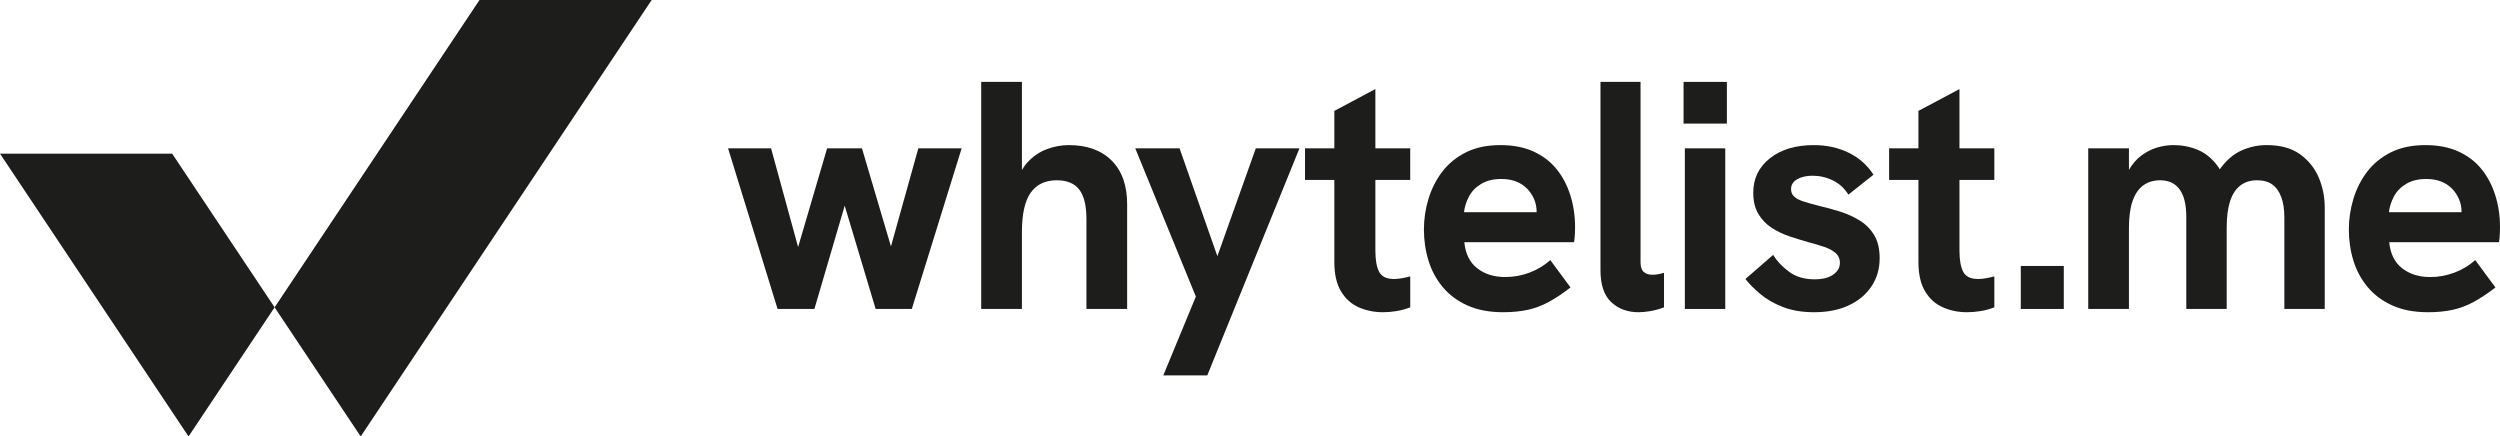
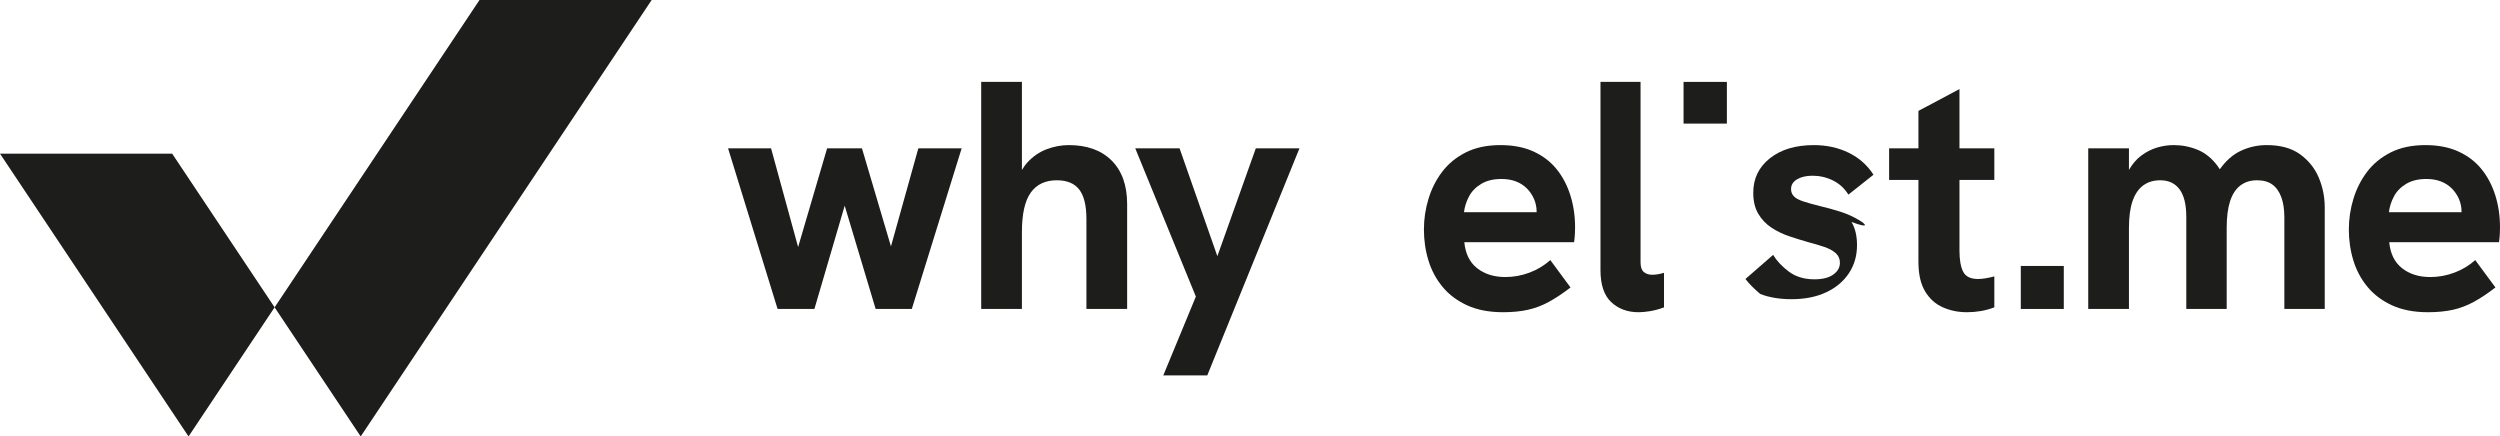
<svg xmlns="http://www.w3.org/2000/svg" version="1.1" id="Layer_1" x="0px" y="0px" enable-background="new 0 0 1920 1080" xml:space="preserve" viewBox="469 454.28 982 171.45">
  <g>
    <path fill="#1D1D1B" d="M888.835,511.275c-2.902,0-5.781,0.532-8.639,1.599c-2.86,1.068-5.374,2.774-7.549,5.119   c-0.833,0.898-1.563,1.941-2.239,3.058v-34.602h-15.995v89.192h15.995v-30.2c0-7.079,1.151-12.24,3.454-15.485   c2.305-3.24,5.714-4.862,10.238-4.862c4.01,0,6.951,1.214,8.83,3.646c1.875,2.433,2.814,6.294,2.814,11.583v35.318h15.996v-41.206   c0-7.335-2.027-13.03-6.079-17.084C901.609,513.301,896.001,511.275,888.835,511.275z" />
    <polygon fill="#1D1D1B" points="947.178,554.91 932.334,512.554 914.931,512.554 938.735,570.778 925.937,601.745 943.213,601.745    979.425,512.554 962.278,512.554  " />
    <path fill="#1D1D1B" d="M1080.395,520.679c-2.387-2.945-5.418-5.245-9.086-6.911c-3.668-1.664-7.976-2.494-12.923-2.494   c-5.291,0-9.833,0.96-13.628,2.879c-3.799,1.919-6.892,4.459-9.279,7.615c-2.389,3.156-4.179,6.695-5.374,10.621   c-1.194,3.924-1.791,7.933-1.791,12.026c0,4.268,0.596,8.343,1.791,12.222c1.195,3.883,3.049,7.337,5.567,10.364   c2.514,3.029,5.736,5.438,9.66,7.231c3.923,1.791,8.616,2.687,14.077,2.687c3.668,0,6.93-0.32,9.789-0.96   c2.858-0.639,5.609-1.683,8.254-3.134c2.645-1.448,5.459-3.327,8.445-5.631l-7.933-10.748c-2.389,2.133-5.118,3.773-8.19,4.925   c-3.07,1.152-6.23,1.73-9.469,1.73c-4.436,0-8.127-1.152-11.069-3.456c-2.943-2.304-4.628-5.714-5.054-10.238h43.122   c0.17-1.193,0.276-2.323,0.321-3.392c0.042-1.064,0.064-1.896,0.064-2.494c0-4.436-0.621-8.616-1.856-12.54   C1084.596,527.058,1082.783,523.622,1080.395,520.679z M1072.583,537.634h-28.53c0.257-2.131,0.915-4.202,1.984-6.206   c1.066-2.004,2.665-3.647,4.798-4.926c2.133-1.279,4.779-1.92,7.934-1.92c2.133,0,4.03,0.321,5.695,0.96   c1.662,0.64,3.09,1.558,4.287,2.751c1.194,1.196,2.131,2.582,2.815,4.158c0.682,1.581,1.024,3.263,1.024,5.056   C1072.59,537.548,1072.583,537.593,1072.583,537.634z" />
    <polygon fill="#1D1D1B" points="469,514.641 543.056,625.722 576.867,575.006 536.625,514.641  " />
    <polygon fill="#1D1D1B" points="724.977,454.277 657.353,454.277 576.867,575.005 610.679,625.723  " />
    <polygon fill="#1D1D1B" points="818.968,551.071 807.578,512.554 793.886,512.554 782.497,551.328 771.877,512.554    754.986,512.554 774.435,575.641 788.897,575.641 800.797,535.076 812.953,575.641 827.158,575.641 846.735,512.554    829.717,512.554  " />
-     <path fill="#1D1D1B" d="M1016.543,563.868c-2.903,0-4.843-0.939-5.823-2.816c-0.981-1.875-1.471-4.649-1.471-8.316v-27.771h13.691   v-12.412h-13.691v-23.29l-16.123,8.574v14.716h-11.518v12.412h11.518v32.121c0,4.862,0.873,8.745,2.623,11.644   c1.746,2.902,4.072,4.991,6.973,6.27c2.9,1.281,6.059,1.92,9.471,1.92c1.79,0,3.583-0.15,5.374-0.448   c1.792-0.299,3.583-0.789,5.375-1.472v-12.157c-1.281,0.342-2.454,0.6-3.519,0.768   C1018.354,563.783,1017.395,563.868,1016.543,563.868z" />
    <path fill="#1D1D1B" d="M1372.432,514.856c-3.327-2.387-7.677-3.582-13.051-3.582c-3.583,0-6.975,0.747-10.174,2.24   c-3.124,1.458-5.879,3.889-8.271,7.259c-0.28-0.456-0.572-0.896-0.879-1.31c-2.219-2.986-4.819-5.097-7.805-6.334   c-2.989-1.237-6.143-1.855-9.468-1.855c-2.135,0-4.288,0.32-6.463,0.959c-2.176,0.64-4.268,1.708-6.27,3.201   c-1.837,1.367-3.429,3.244-4.8,5.576v-8.455h-15.994v63.087h15.994v-31.864c0-4.264,0.467-7.761,1.408-10.493   c0.938-2.729,2.325-4.776,4.159-6.143c1.833-1.362,4.074-2.047,6.717-2.047c3.327,0,5.865,1.196,7.615,3.583   c1.746,2.389,2.622,5.973,2.622,10.75v36.214h15.87v-31.864c0-4.264,0.447-7.761,1.342-10.493c0.896-2.729,2.239-4.776,4.03-6.143   c1.793-1.362,3.967-2.047,6.528-2.047c2.472,0,4.478,0.555,6.014,1.664c1.535,1.109,2.706,2.751,3.519,4.927   c0.81,2.176,1.214,4.842,1.214,7.998v35.959h15.868v-39.798c0-4.177-0.788-8.125-2.368-11.837   C1378.211,520.296,1375.76,517.246,1372.432,514.856z" />
    <path fill="#1D1D1B" d="M1238.682,489.264l-16.123,8.574v14.716h-11.517v12.412h11.517v32.121c0,4.862,0.872,8.745,2.622,11.644   c1.747,2.902,4.072,4.991,6.975,6.27c2.899,1.281,6.056,1.92,9.47,1.92c1.789,0,3.581-0.15,5.372-0.448   c1.793-0.299,3.583-0.789,5.375-1.472v-12.157c-1.279,0.342-2.453,0.6-3.518,0.768c-1.07,0.172-2.028,0.257-2.879,0.257   c-2.904,0-4.843-0.939-5.823-2.816c-0.983-1.875-1.473-4.649-1.473-8.316v-27.771h13.692v-12.412h-13.692V489.264z" />
    <rect x="1262.768" y="558.75" fill="#1D1D1B" width="16.891" height="16.89" />
    <path fill="#1D1D1B" d="M1449.145,530.982c-1.238-3.924-3.051-7.36-5.438-10.302c-2.388-2.945-5.419-5.245-9.087-6.911   c-3.668-1.664-7.976-2.494-12.923-2.494c-5.291,0-9.833,0.96-13.629,2.879c-3.798,1.919-6.892,4.459-9.278,7.615   c-2.389,3.156-4.18,6.695-5.375,10.621c-1.194,3.924-1.79,7.933-1.79,12.026c0,4.268,0.596,8.343,1.79,12.222   c1.195,3.883,3.05,7.337,5.567,10.364c2.514,3.029,5.737,5.438,9.66,7.231c3.924,1.791,8.616,2.687,14.077,2.687   c3.668,0,6.931-0.32,9.789-0.96c2.858-0.639,5.609-1.683,8.254-3.134c2.645-1.448,5.459-3.327,8.445-5.631l-7.932-10.748   c-2.39,2.133-5.12,3.773-8.19,4.925c-3.071,1.152-6.229,1.73-9.47,1.73c-4.437,0-8.125-1.152-11.07-3.456   c-2.942-2.304-4.628-5.714-5.053-10.238h43.123c0.171-1.193,0.276-2.323,0.32-3.392c0.042-1.064,0.065-1.896,0.065-2.494   C1451,539.086,1450.38,534.905,1449.145,530.982z M1435.893,537.634h-28.53c0.258-2.131,0.917-4.202,1.984-6.206   c1.065-2.004,2.665-3.647,4.798-4.926c2.133-1.279,4.777-1.92,7.936-1.92c2.131,0,4.03,0.321,5.694,0.96   c1.662,0.64,3.09,1.558,4.286,2.751c1.194,1.196,2.132,2.582,2.816,4.158c0.681,1.581,1.023,3.263,1.023,5.056   C1435.9,537.548,1435.894,537.593,1435.893,537.634z" />
    <path fill="#1D1D1B" d="M1118.013,562.203c-1.365,0-2.475-0.361-3.325-1.085c-0.854-0.724-1.279-1.985-1.279-3.776v-70.892h-15.74   v73.964c0,5.718,1.406,9.897,4.224,12.542c2.815,2.643,6.397,3.966,10.747,3.966c1.364,0,2.921-0.149,4.671-0.447   c1.747-0.302,3.521-0.79,5.312-1.472v-13.565c-0.854,0.256-1.664,0.448-2.431,0.576   C1119.421,562.14,1118.696,562.203,1118.013,562.203z" />
-     <rect x="1130.81" y="512.553" fill="#1D1D1B" width="15.869" height="63.087" />
    <rect x="1130.3" y="486.448" fill="#1D1D1B" width="17.018" height="16.38" />
-     <path fill="#1D1D1B" d="M1199.399,540.833c-2.391-1.448-4.948-2.601-7.678-3.454c-2.731-0.852-5.374-1.578-7.933-2.176   c-2.732-0.681-4.927-1.3-6.591-1.855c-1.662-0.554-2.86-1.217-3.582-1.984c-0.726-0.768-1.089-1.705-1.089-2.814   c0-1.62,0.788-2.9,2.368-3.841c1.577-0.936,3.602-1.406,6.077-1.406c2.816,0,5.48,0.619,7.998,1.855   c2.516,1.237,4.542,3.093,6.079,5.565l9.853-7.805c-2.391-3.752-5.63-6.63-9.725-8.636c-4.096-2.004-8.66-3.008-13.692-3.008   c-7.168,0-12.925,1.726-17.275,5.181c-4.352,3.456-6.528,7.956-6.528,13.501c0,3.327,0.661,6.101,1.984,8.318   c1.322,2.219,3.05,4.031,5.183,5.438c2.131,1.408,4.479,2.54,7.037,3.392c2.56,0.855,5.034,1.621,7.423,2.303   c2.304,0.598,4.393,1.216,6.27,1.856c1.877,0.639,3.37,1.451,4.479,2.431c1.109,0.981,1.664,2.24,1.664,3.776   c0,1.875-0.875,3.433-2.622,4.669c-1.751,1.238-4.205,1.855-7.359,1.855c-4.01,0-7.358-1.001-10.045-3.007   c-2.687-2.004-4.756-4.2-6.206-6.589l-10.878,9.469c1.45,1.877,3.392,3.838,5.823,5.885c2.431,2.048,5.396,3.755,8.894,5.12   c3.497,1.362,7.591,2.047,12.284,2.047c5.202,0,9.726-0.896,13.565-2.687c3.838-1.793,6.825-4.288,8.956-7.486   c2.133-3.199,3.201-6.888,3.201-11.068c0-3.668-0.727-6.697-2.176-9.086C1203.706,544.206,1201.786,542.286,1199.399,540.833z" />
+     <path fill="#1D1D1B" d="M1199.399,540.833c-2.391-1.448-4.948-2.601-7.678-3.454c-2.731-0.852-5.374-1.578-7.933-2.176   c-2.732-0.681-4.927-1.3-6.591-1.855c-1.662-0.554-2.86-1.217-3.582-1.984c-0.726-0.768-1.089-1.705-1.089-2.814   c0-1.62,0.788-2.9,2.368-3.841c1.577-0.936,3.602-1.406,6.077-1.406c2.816,0,5.48,0.619,7.998,1.855   c2.516,1.237,4.542,3.093,6.079,5.565l9.853-7.805c-2.391-3.752-5.63-6.63-9.725-8.636c-4.096-2.004-8.66-3.008-13.692-3.008   c-7.168,0-12.925,1.726-17.275,5.181c-4.352,3.456-6.528,7.956-6.528,13.501c0,3.327,0.661,6.101,1.984,8.318   c1.322,2.219,3.05,4.031,5.183,5.438c2.131,1.408,4.479,2.54,7.037,3.392c2.56,0.855,5.034,1.621,7.423,2.303   c2.304,0.598,4.393,1.216,6.27,1.856c1.877,0.639,3.37,1.451,4.479,2.431c1.109,0.981,1.664,2.24,1.664,3.776   c0,1.875-0.875,3.433-2.622,4.669c-1.751,1.238-4.205,1.855-7.359,1.855c-4.01,0-7.358-1.001-10.045-3.007   c-2.687-2.004-4.756-4.2-6.206-6.589l-10.878,9.469c1.45,1.877,3.392,3.838,5.823,5.885c3.497,1.362,7.591,2.047,12.284,2.047c5.202,0,9.726-0.896,13.565-2.687c3.838-1.793,6.825-4.288,8.956-7.486   c2.133-3.199,3.201-6.888,3.201-11.068c0-3.668-0.727-6.697-2.176-9.086C1203.706,544.206,1201.786,542.286,1199.399,540.833z" />
  </g>
  <g>
</g>
  <g>
</g>
  <g>
</g>
  <g>
</g>
  <g>
</g>
  <g>
</g>
  <g>
</g>
  <g>
</g>
  <g>
</g>
  <g>
</g>
  <g>
</g>
  <g>
</g>
  <g>
</g>
  <g>
</g>
  <g>
</g>
</svg>